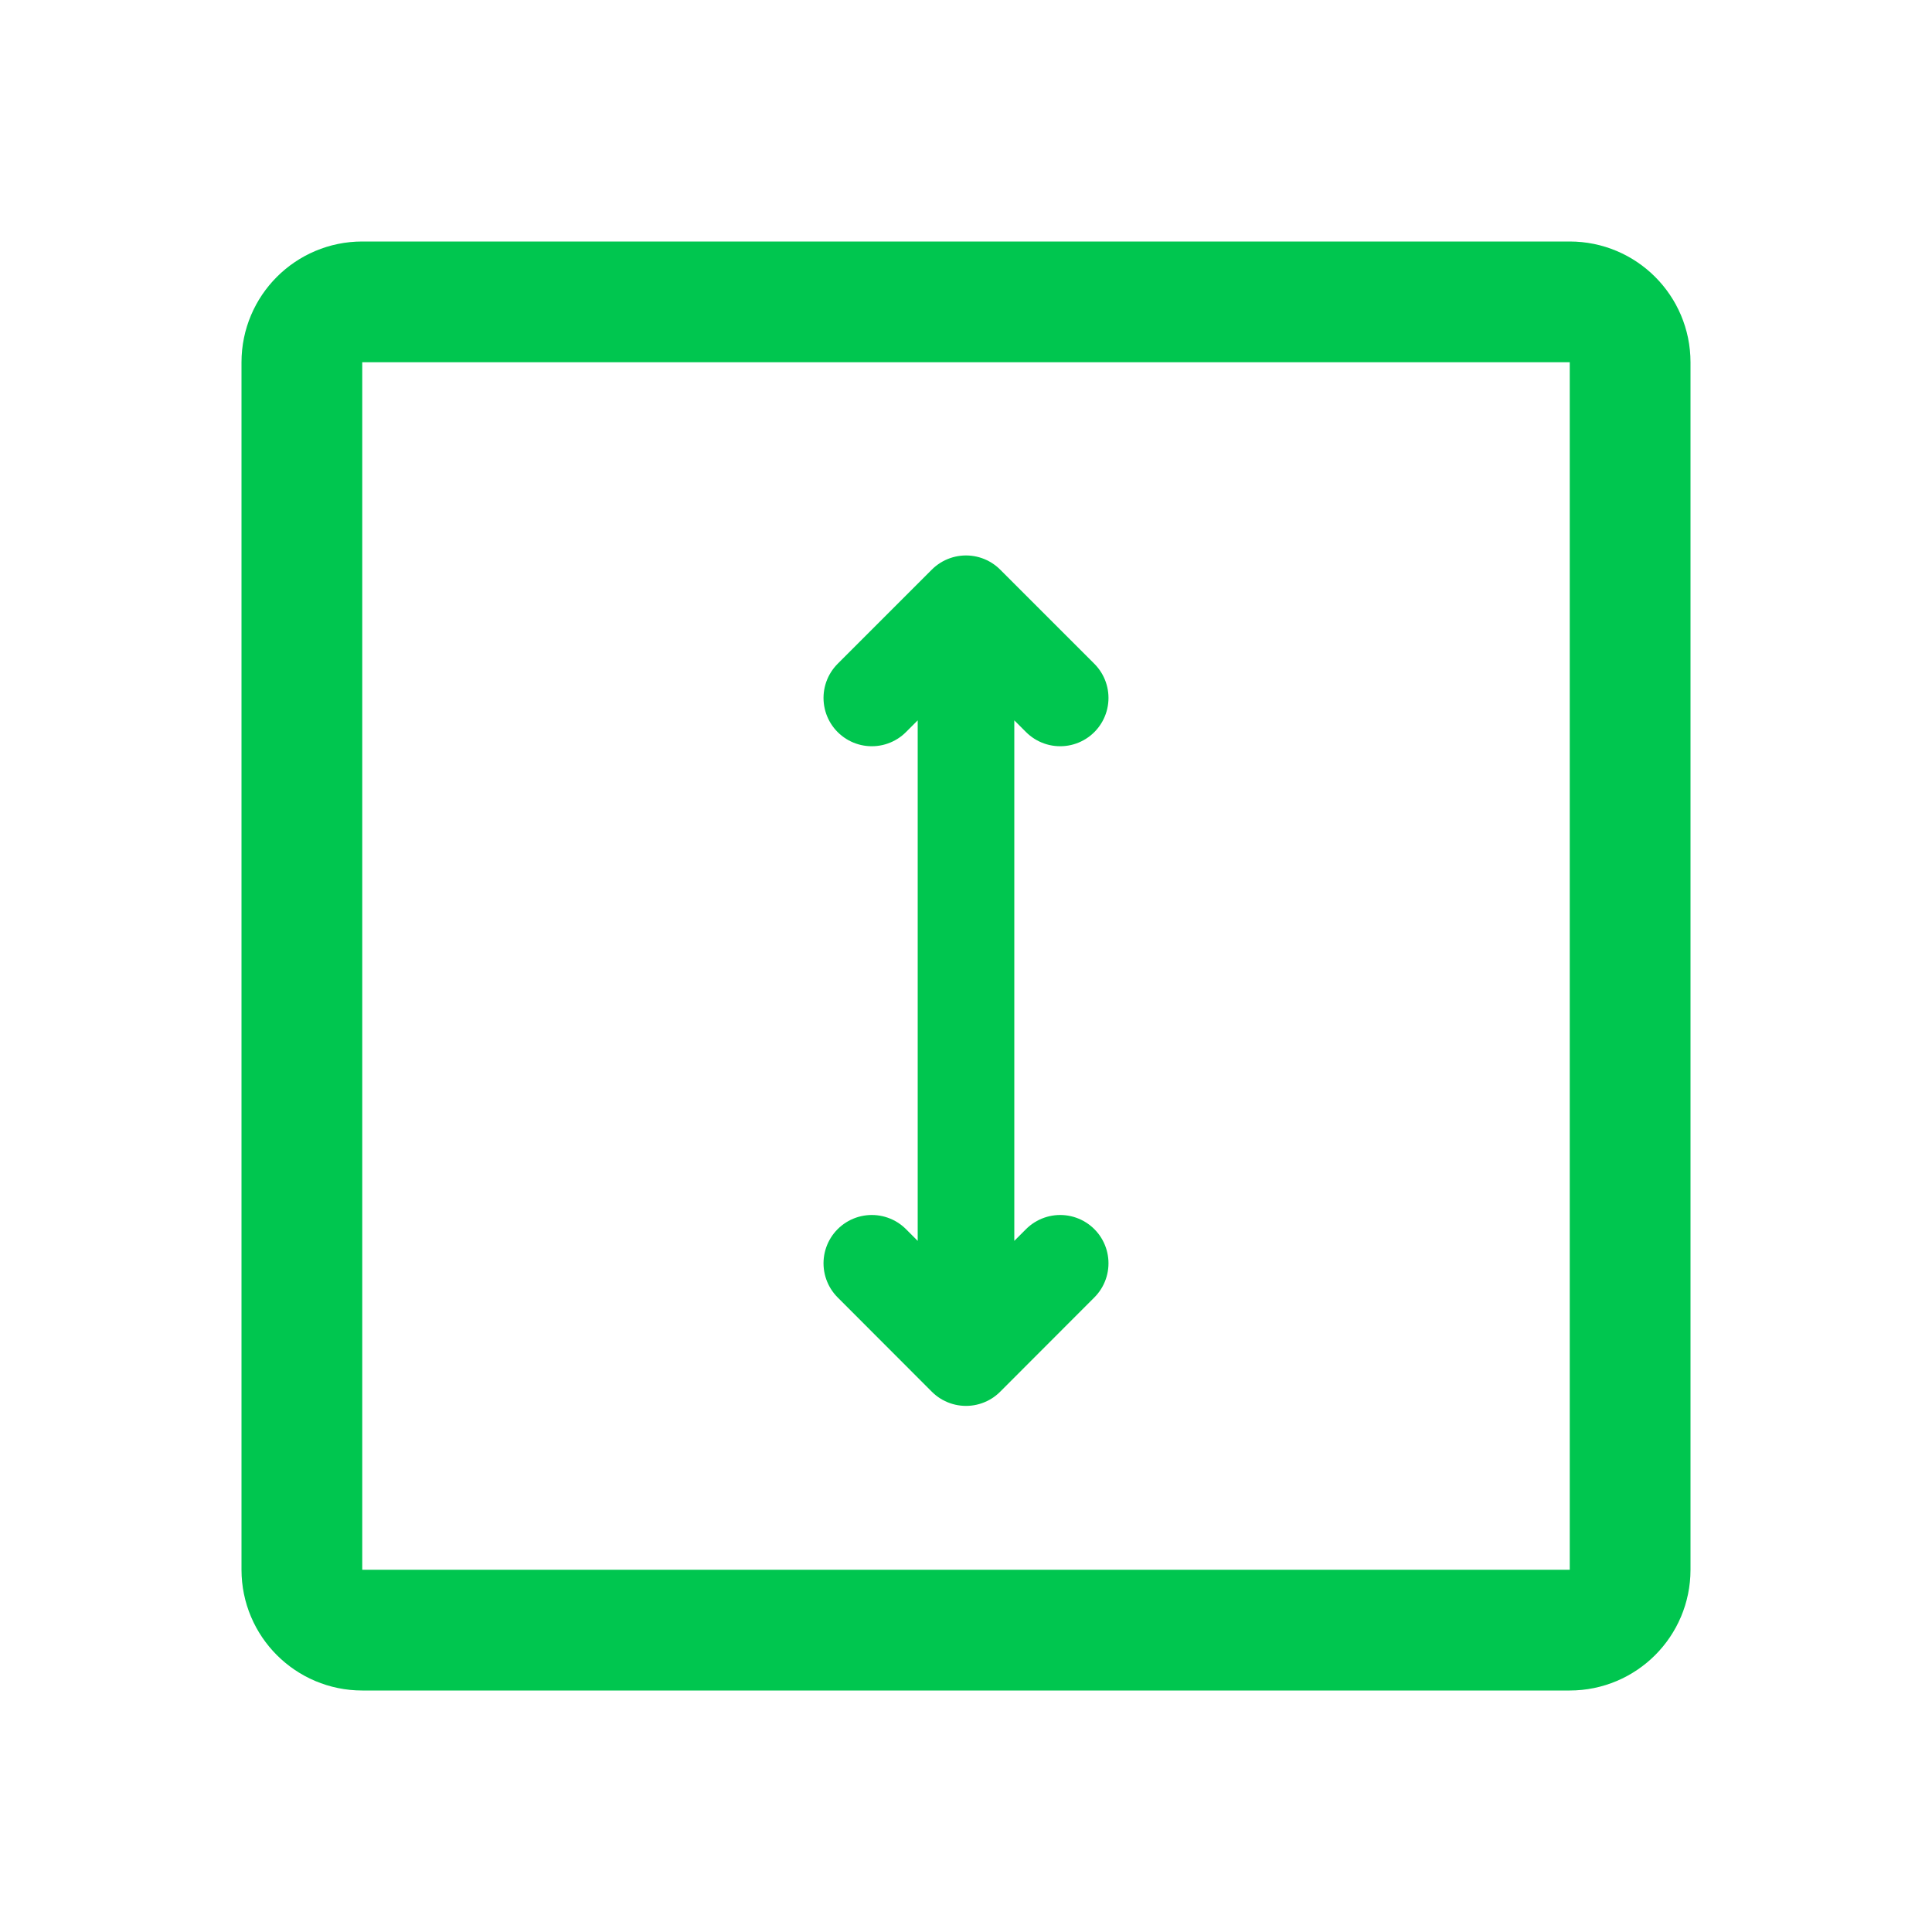
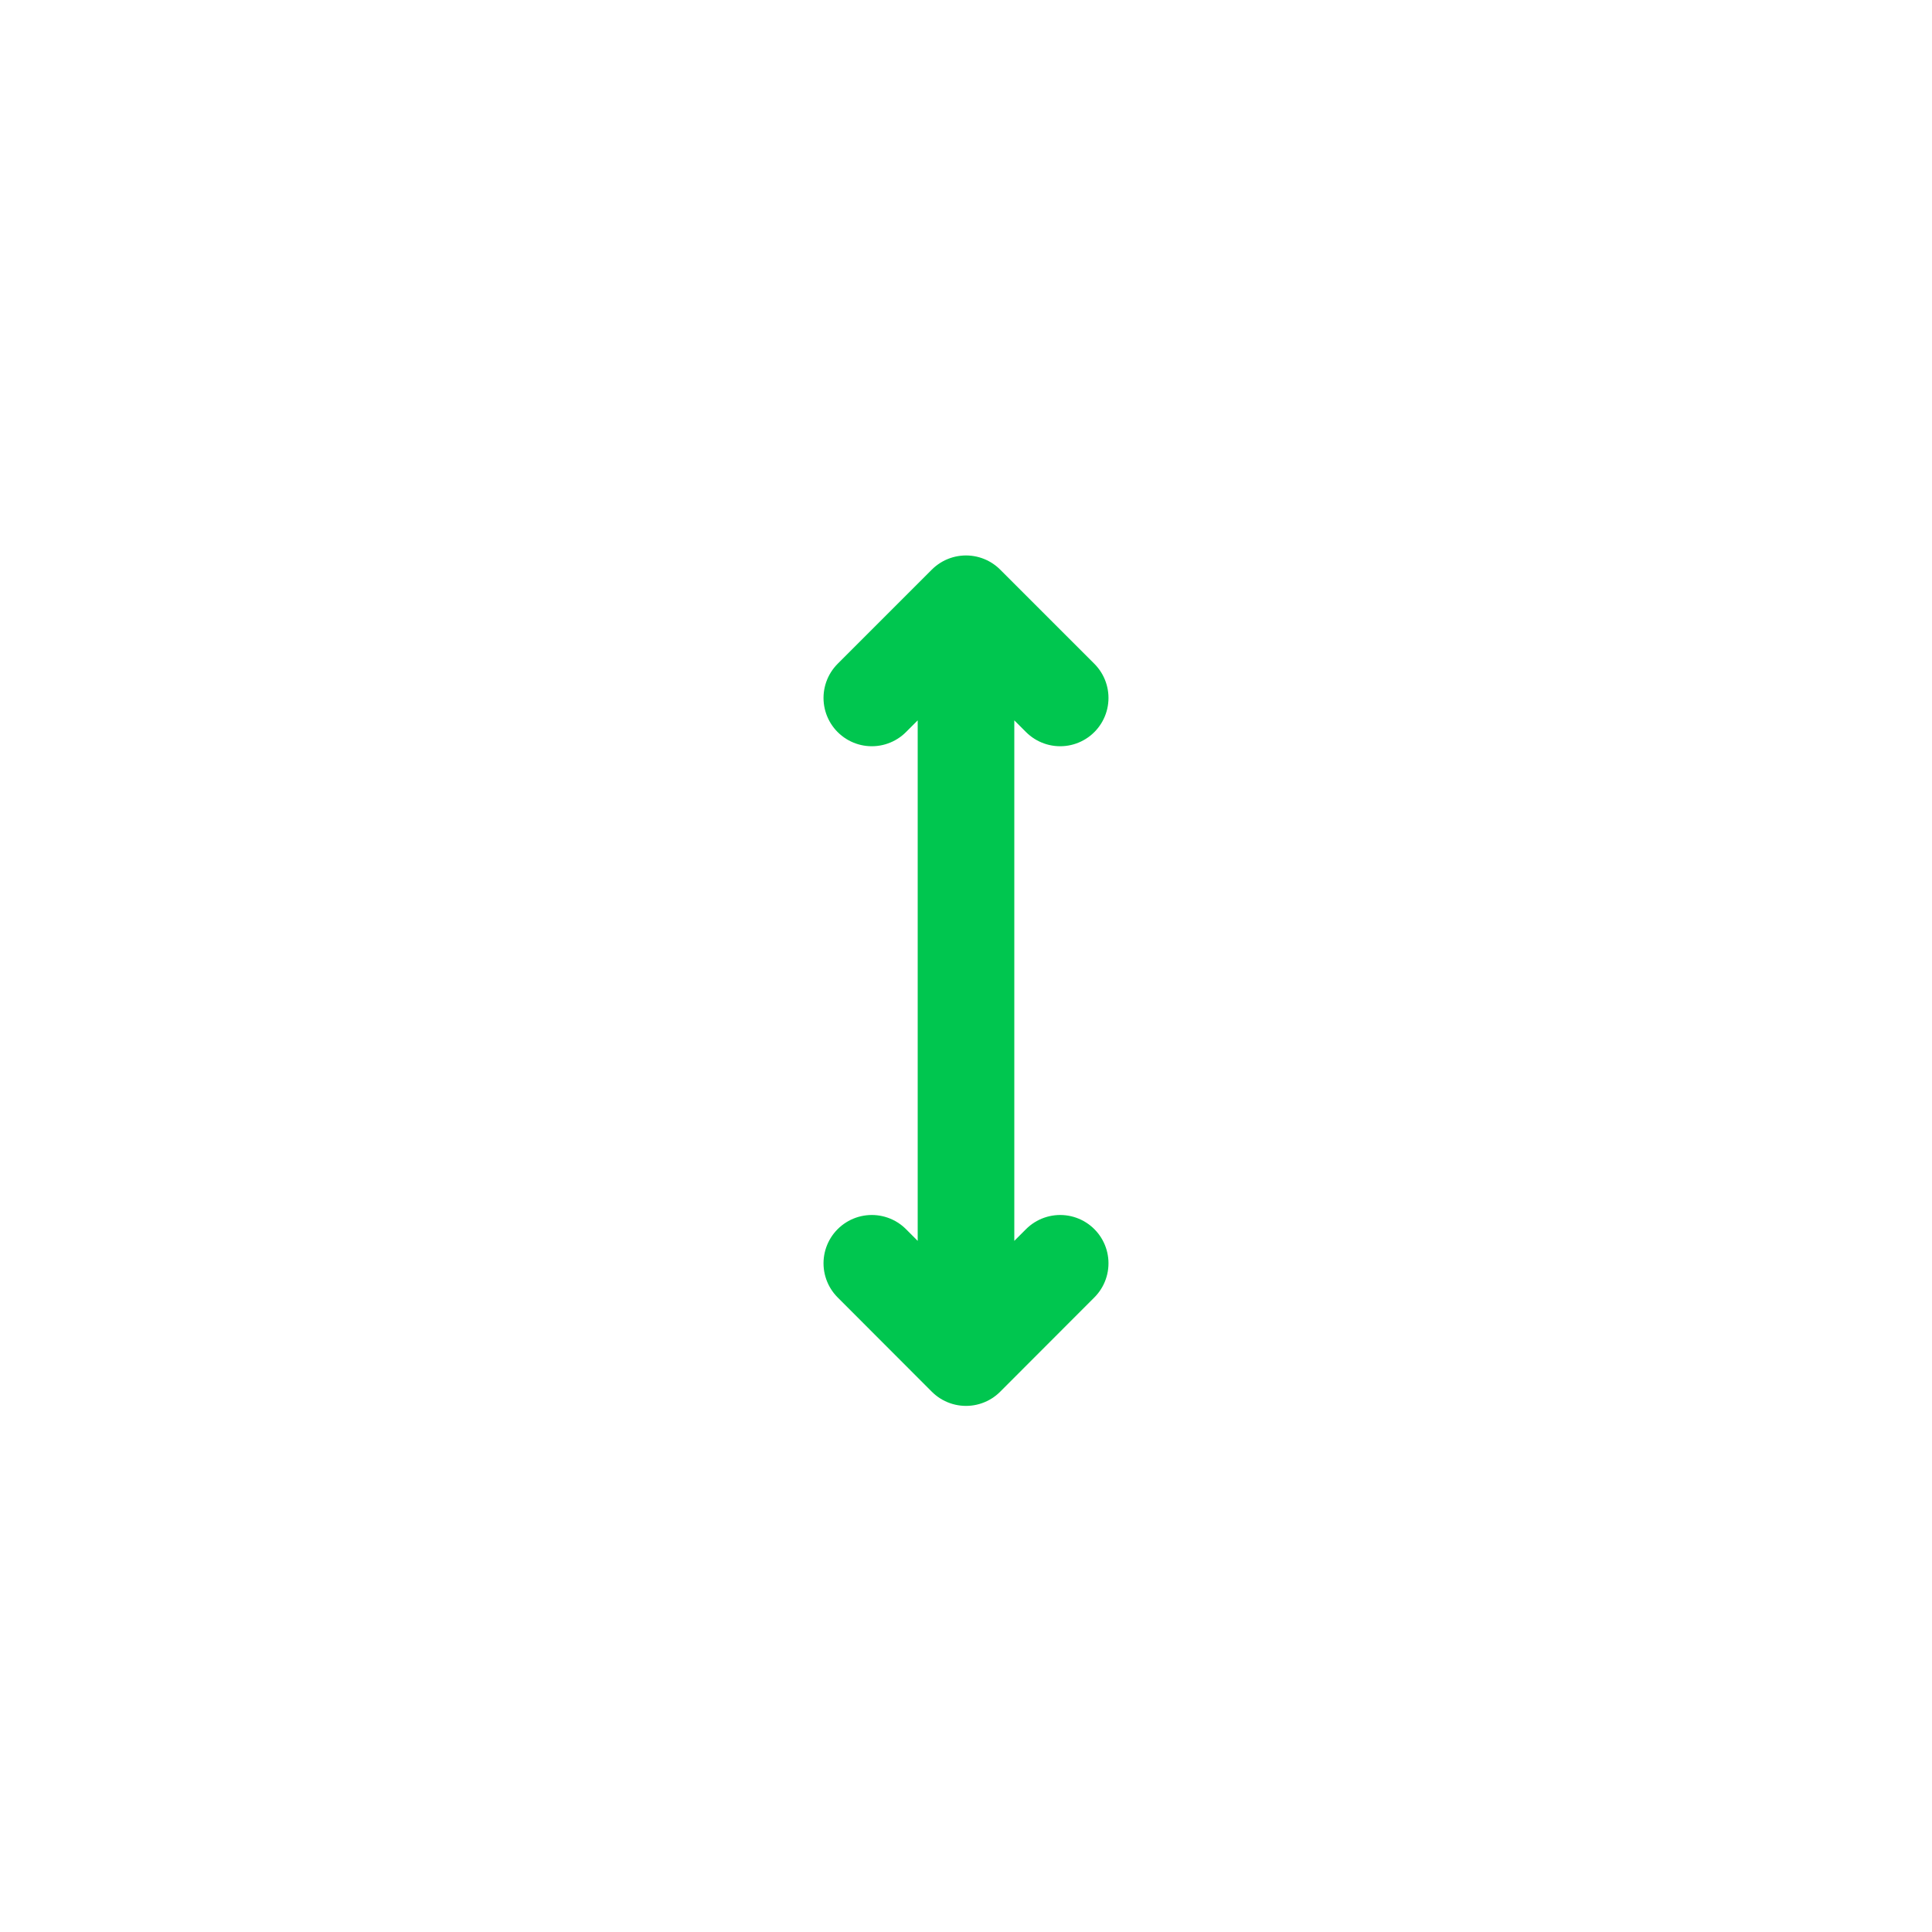
<svg xmlns="http://www.w3.org/2000/svg" width="16" height="16" viewBox="0 0 16 16" fill="none">
-   <path d="M13 2.5H3C2.724 2.5 2.5 2.724 2.5 3V13C2.5 13.276 2.724 13.5 3 13.5H13C13.276 13.5 13.5 13.276 13.5 13V3C13.5 2.724 13.276 2.5 13 2.5Z" stroke="#00C64F" stroke-linecap="round" stroke-linejoin="round" />
  <path d="M8 5V11.243M8 5L7.22 5.78M8 5L8.78 5.78M8 11.243L8.78 10.462M8 11.243L7.22 10.462" stroke="#00C64F" stroke-width="0.8" stroke-linecap="round" stroke-linejoin="round" />
</svg>